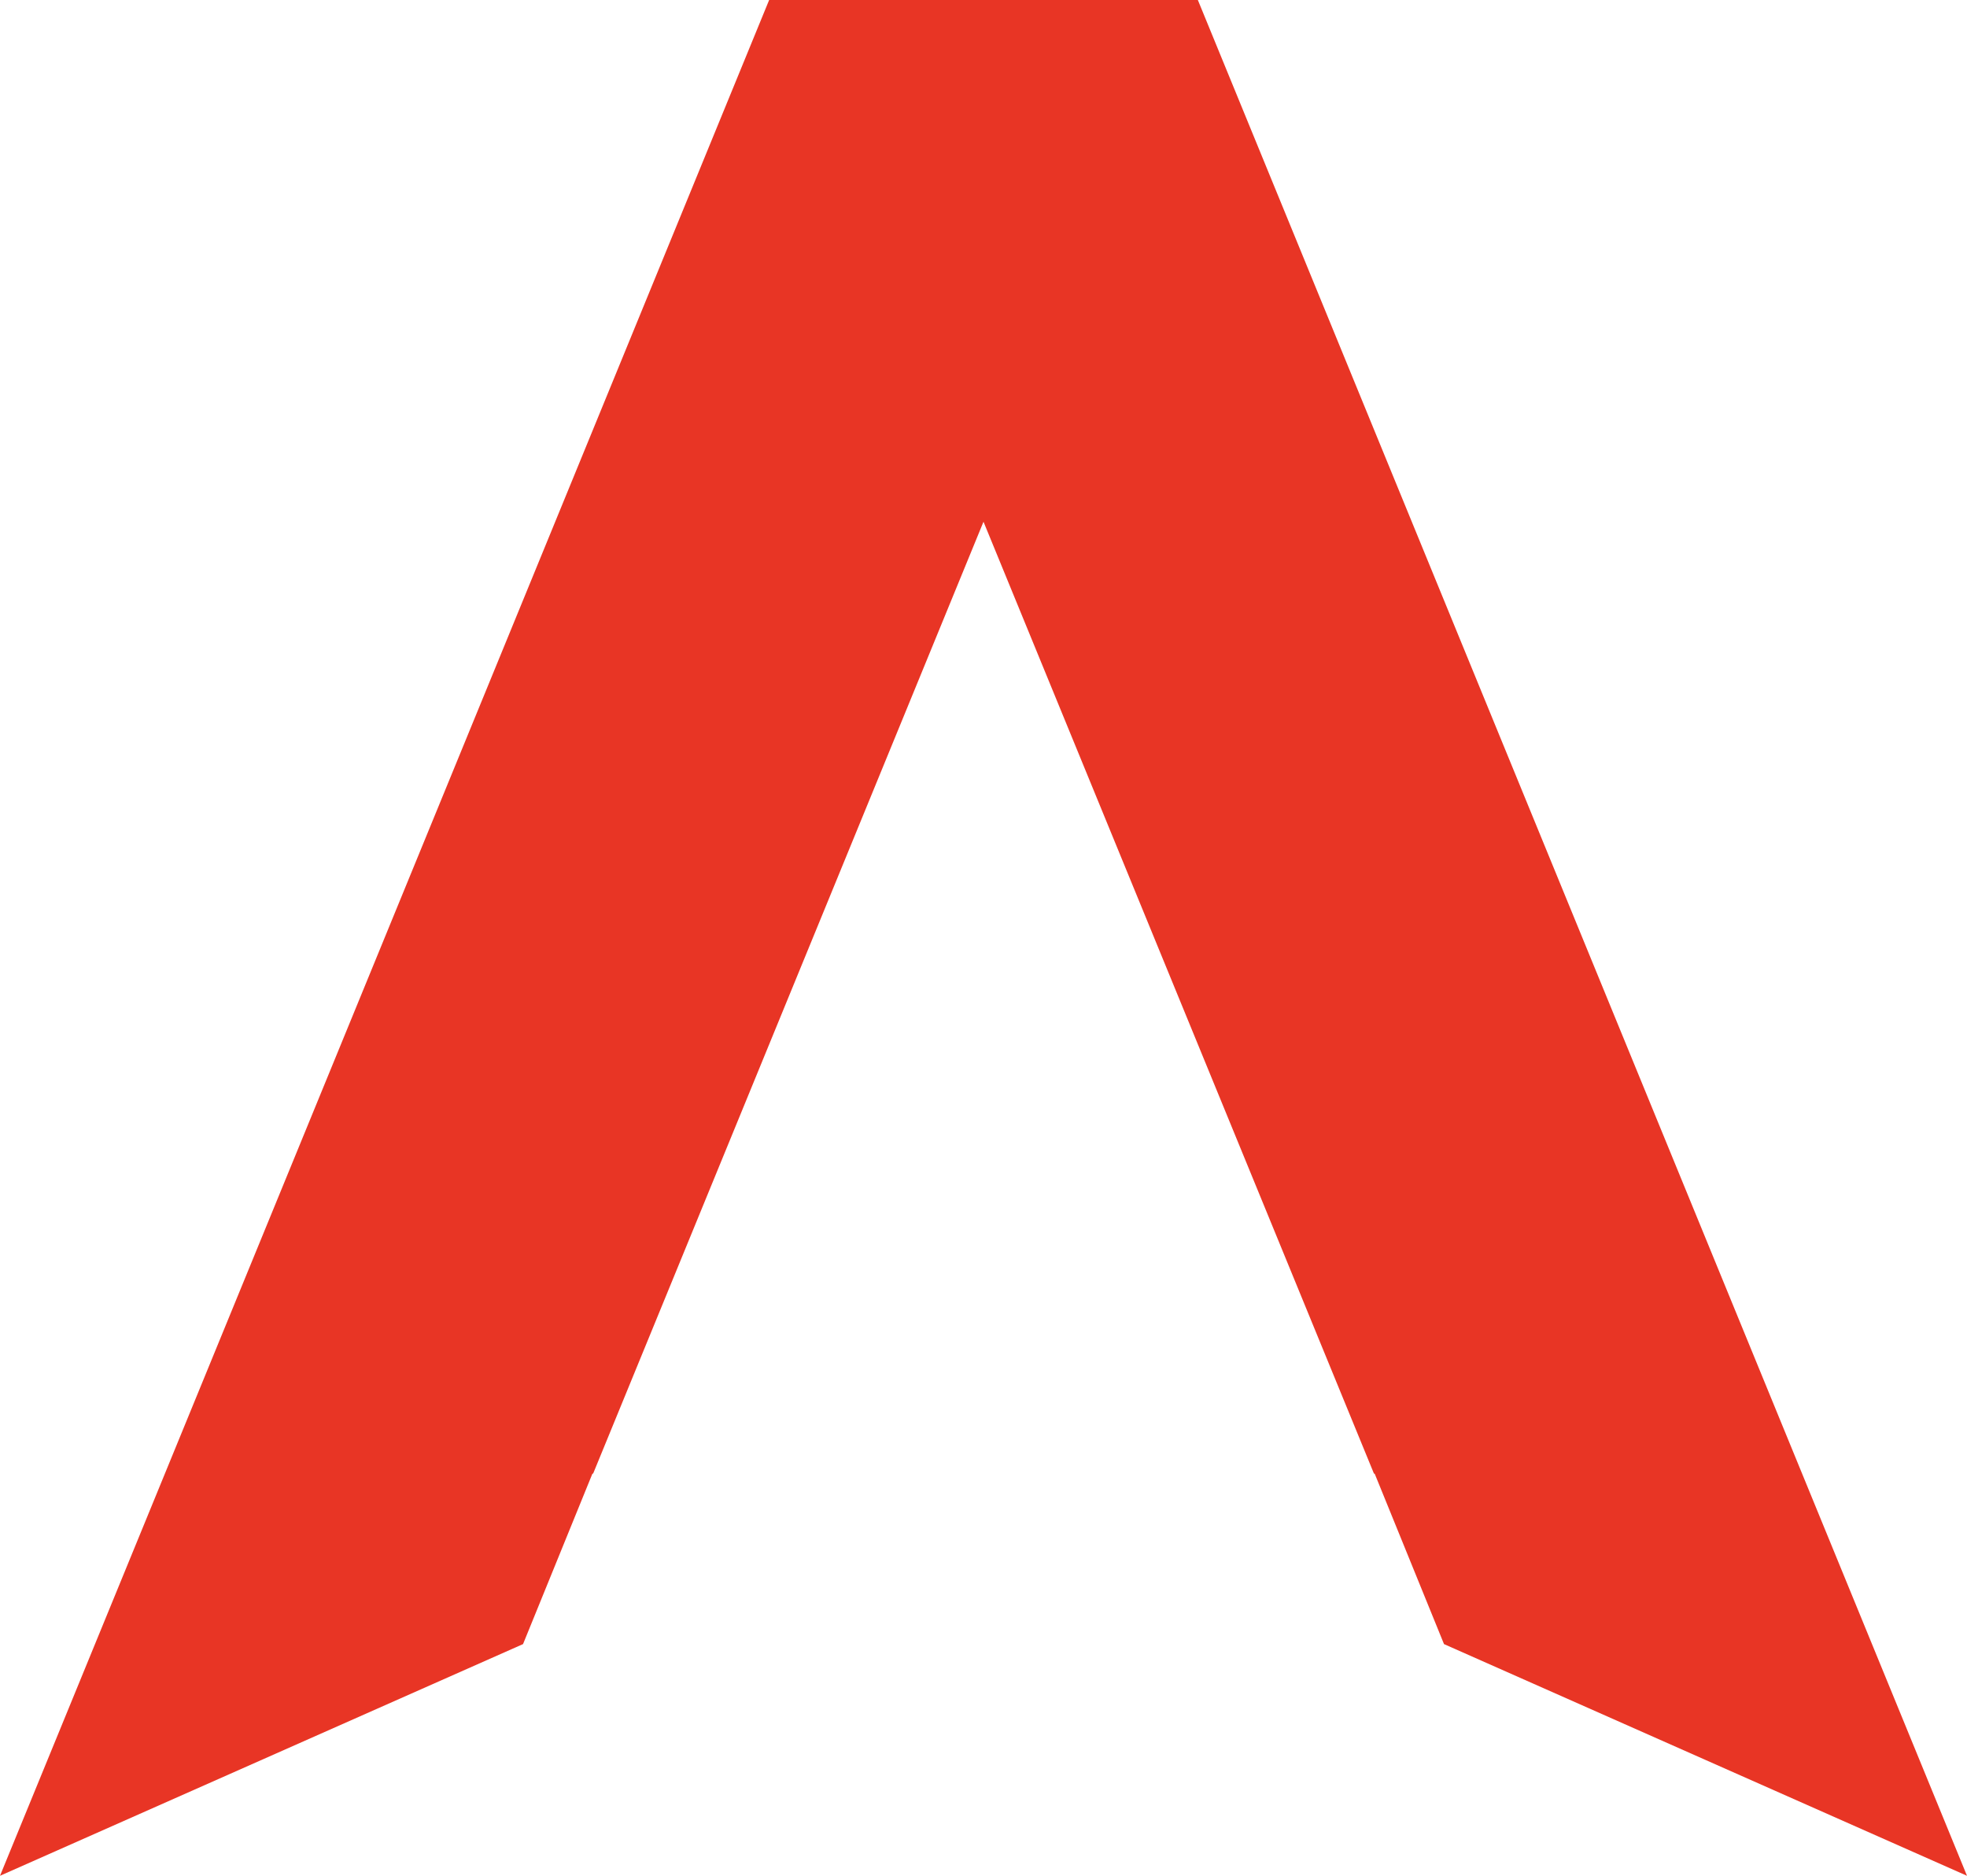
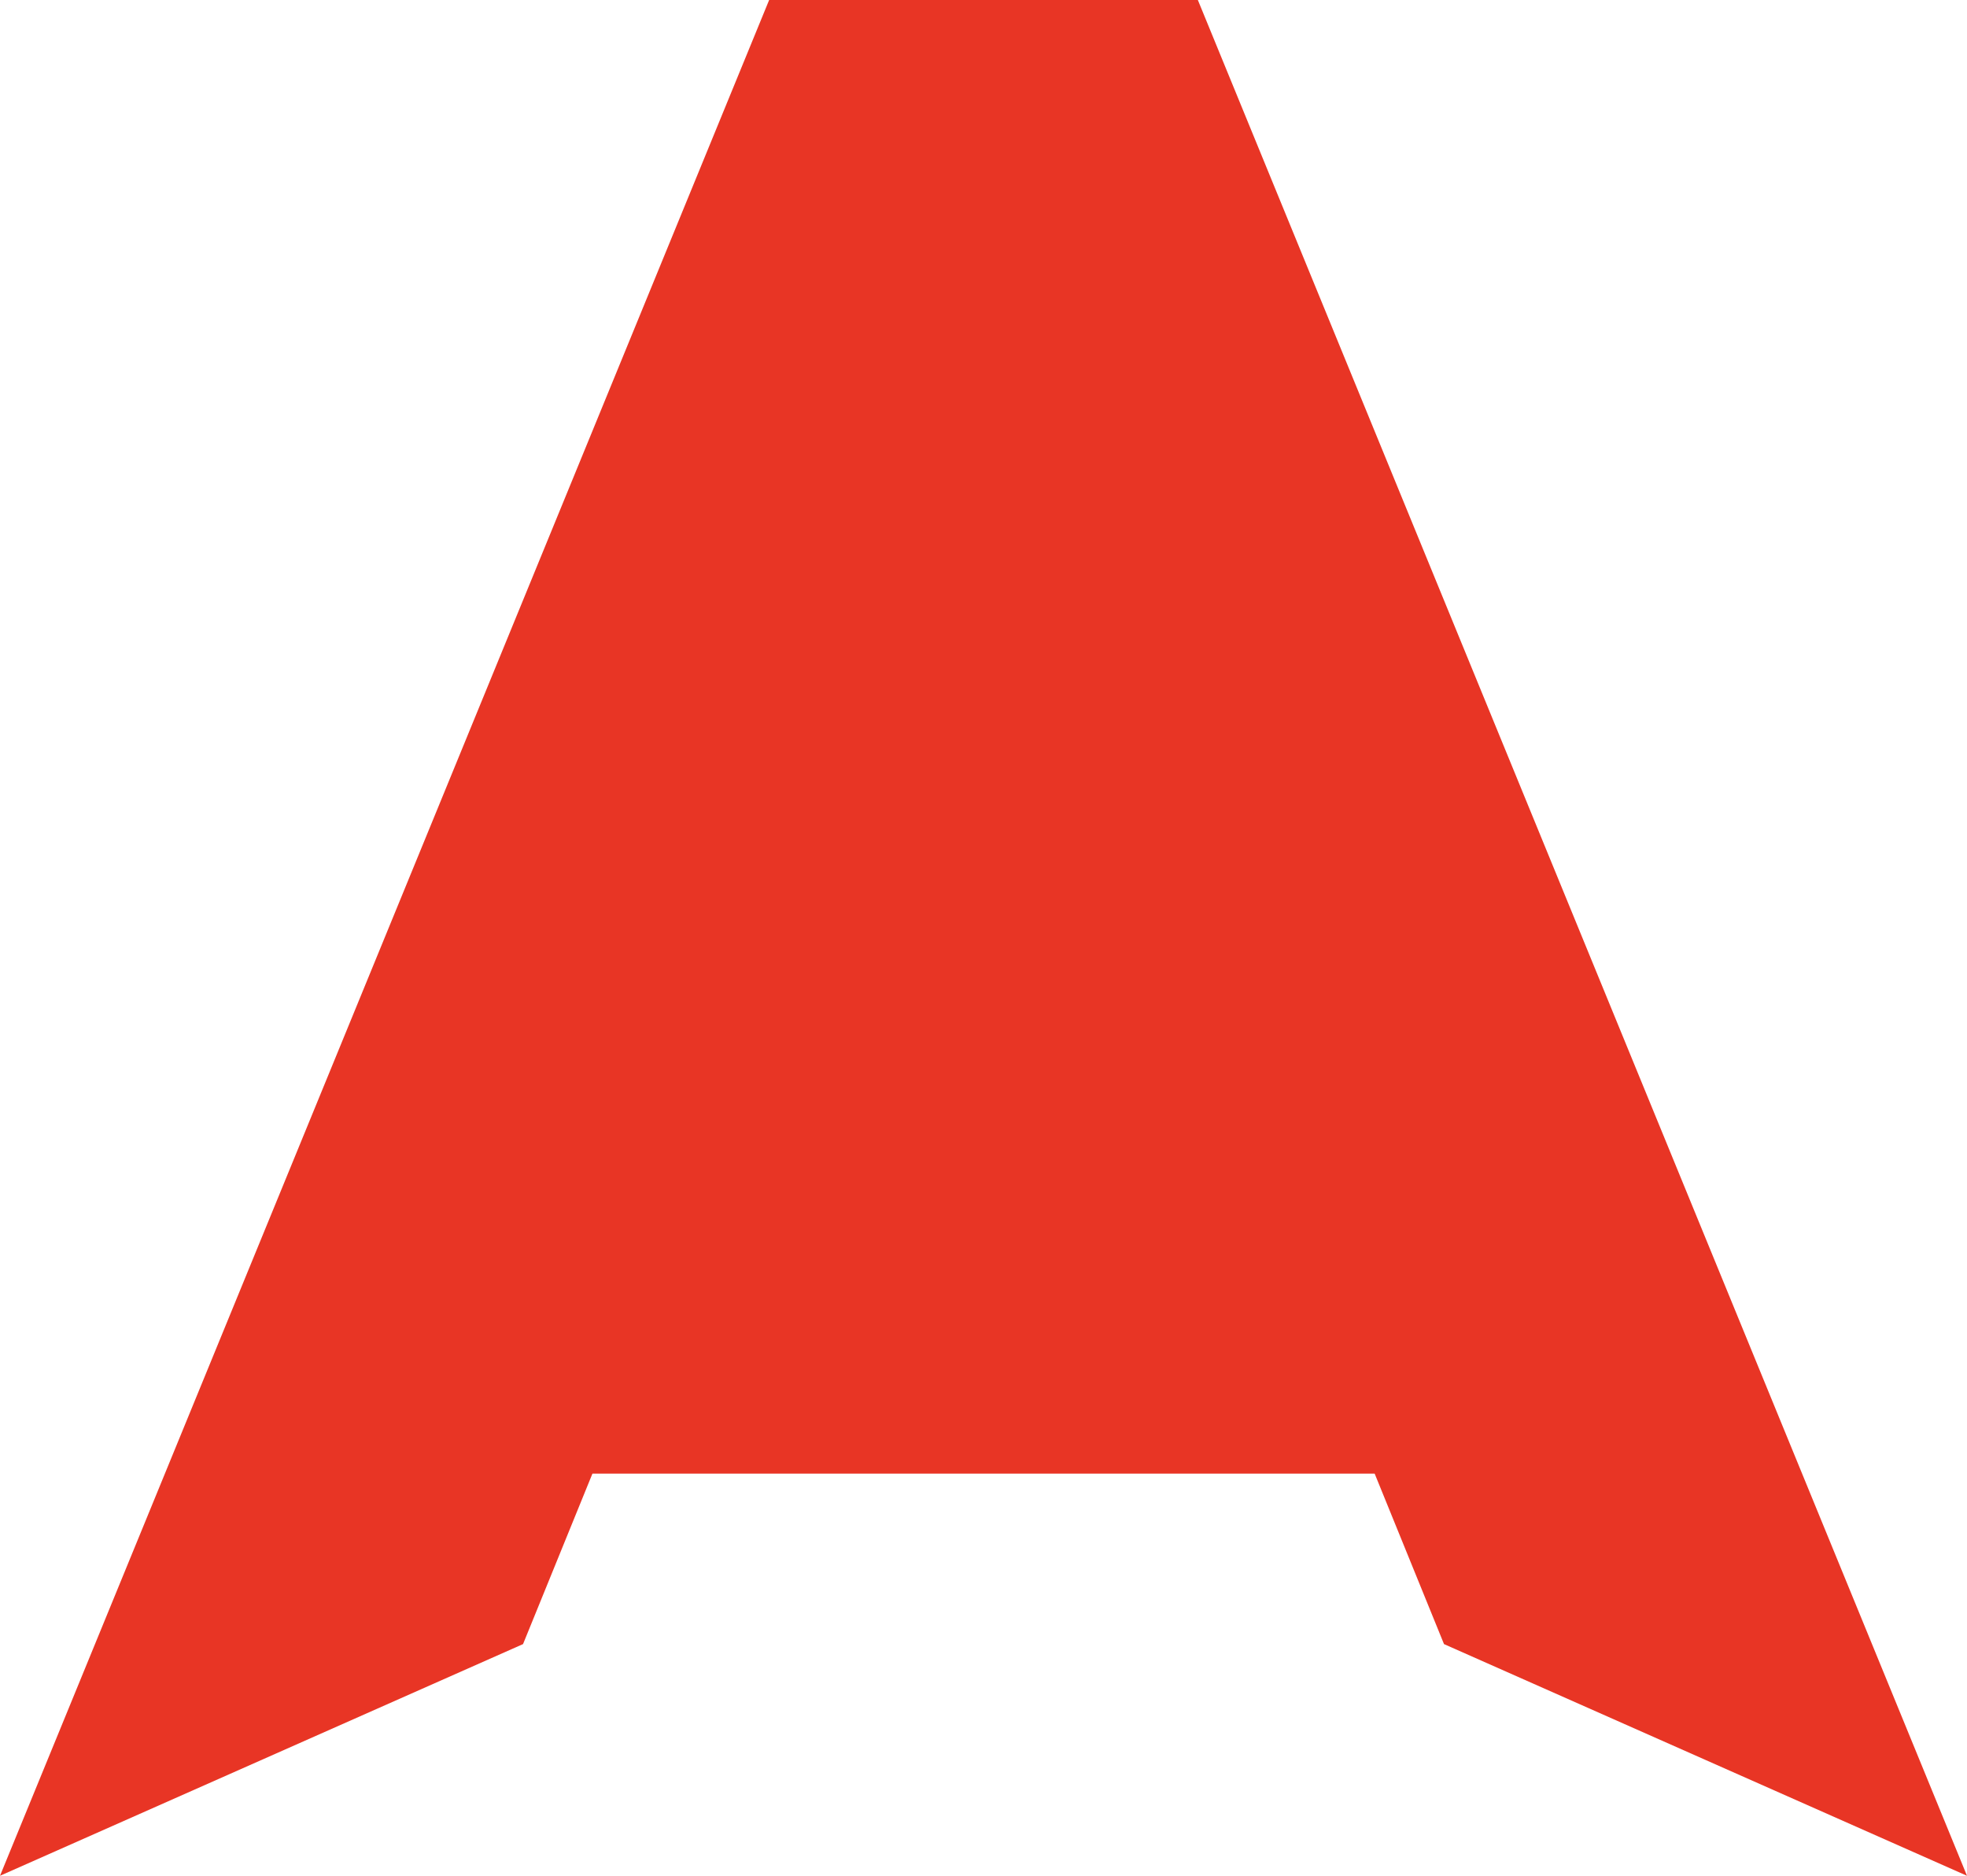
<svg xmlns="http://www.w3.org/2000/svg" width="43" height="41" viewBox="0 0 43 41" fill="none">
-   <path d="M43 41L26.186 0H21.5H16.814L0 41L11.434 35.936L12.951 32.21H12.966L21.5 11.404L30.036 32.21H30.051L31.567 35.936L43 41Z" fill="#E83525" />
+   <path d="M43 41L26.186 0H21.5H16.814L0 41L11.434 35.936L12.951 32.21H12.966L30.036 32.21H30.051L31.567 35.936L43 41Z" fill="#E83525" />
</svg>